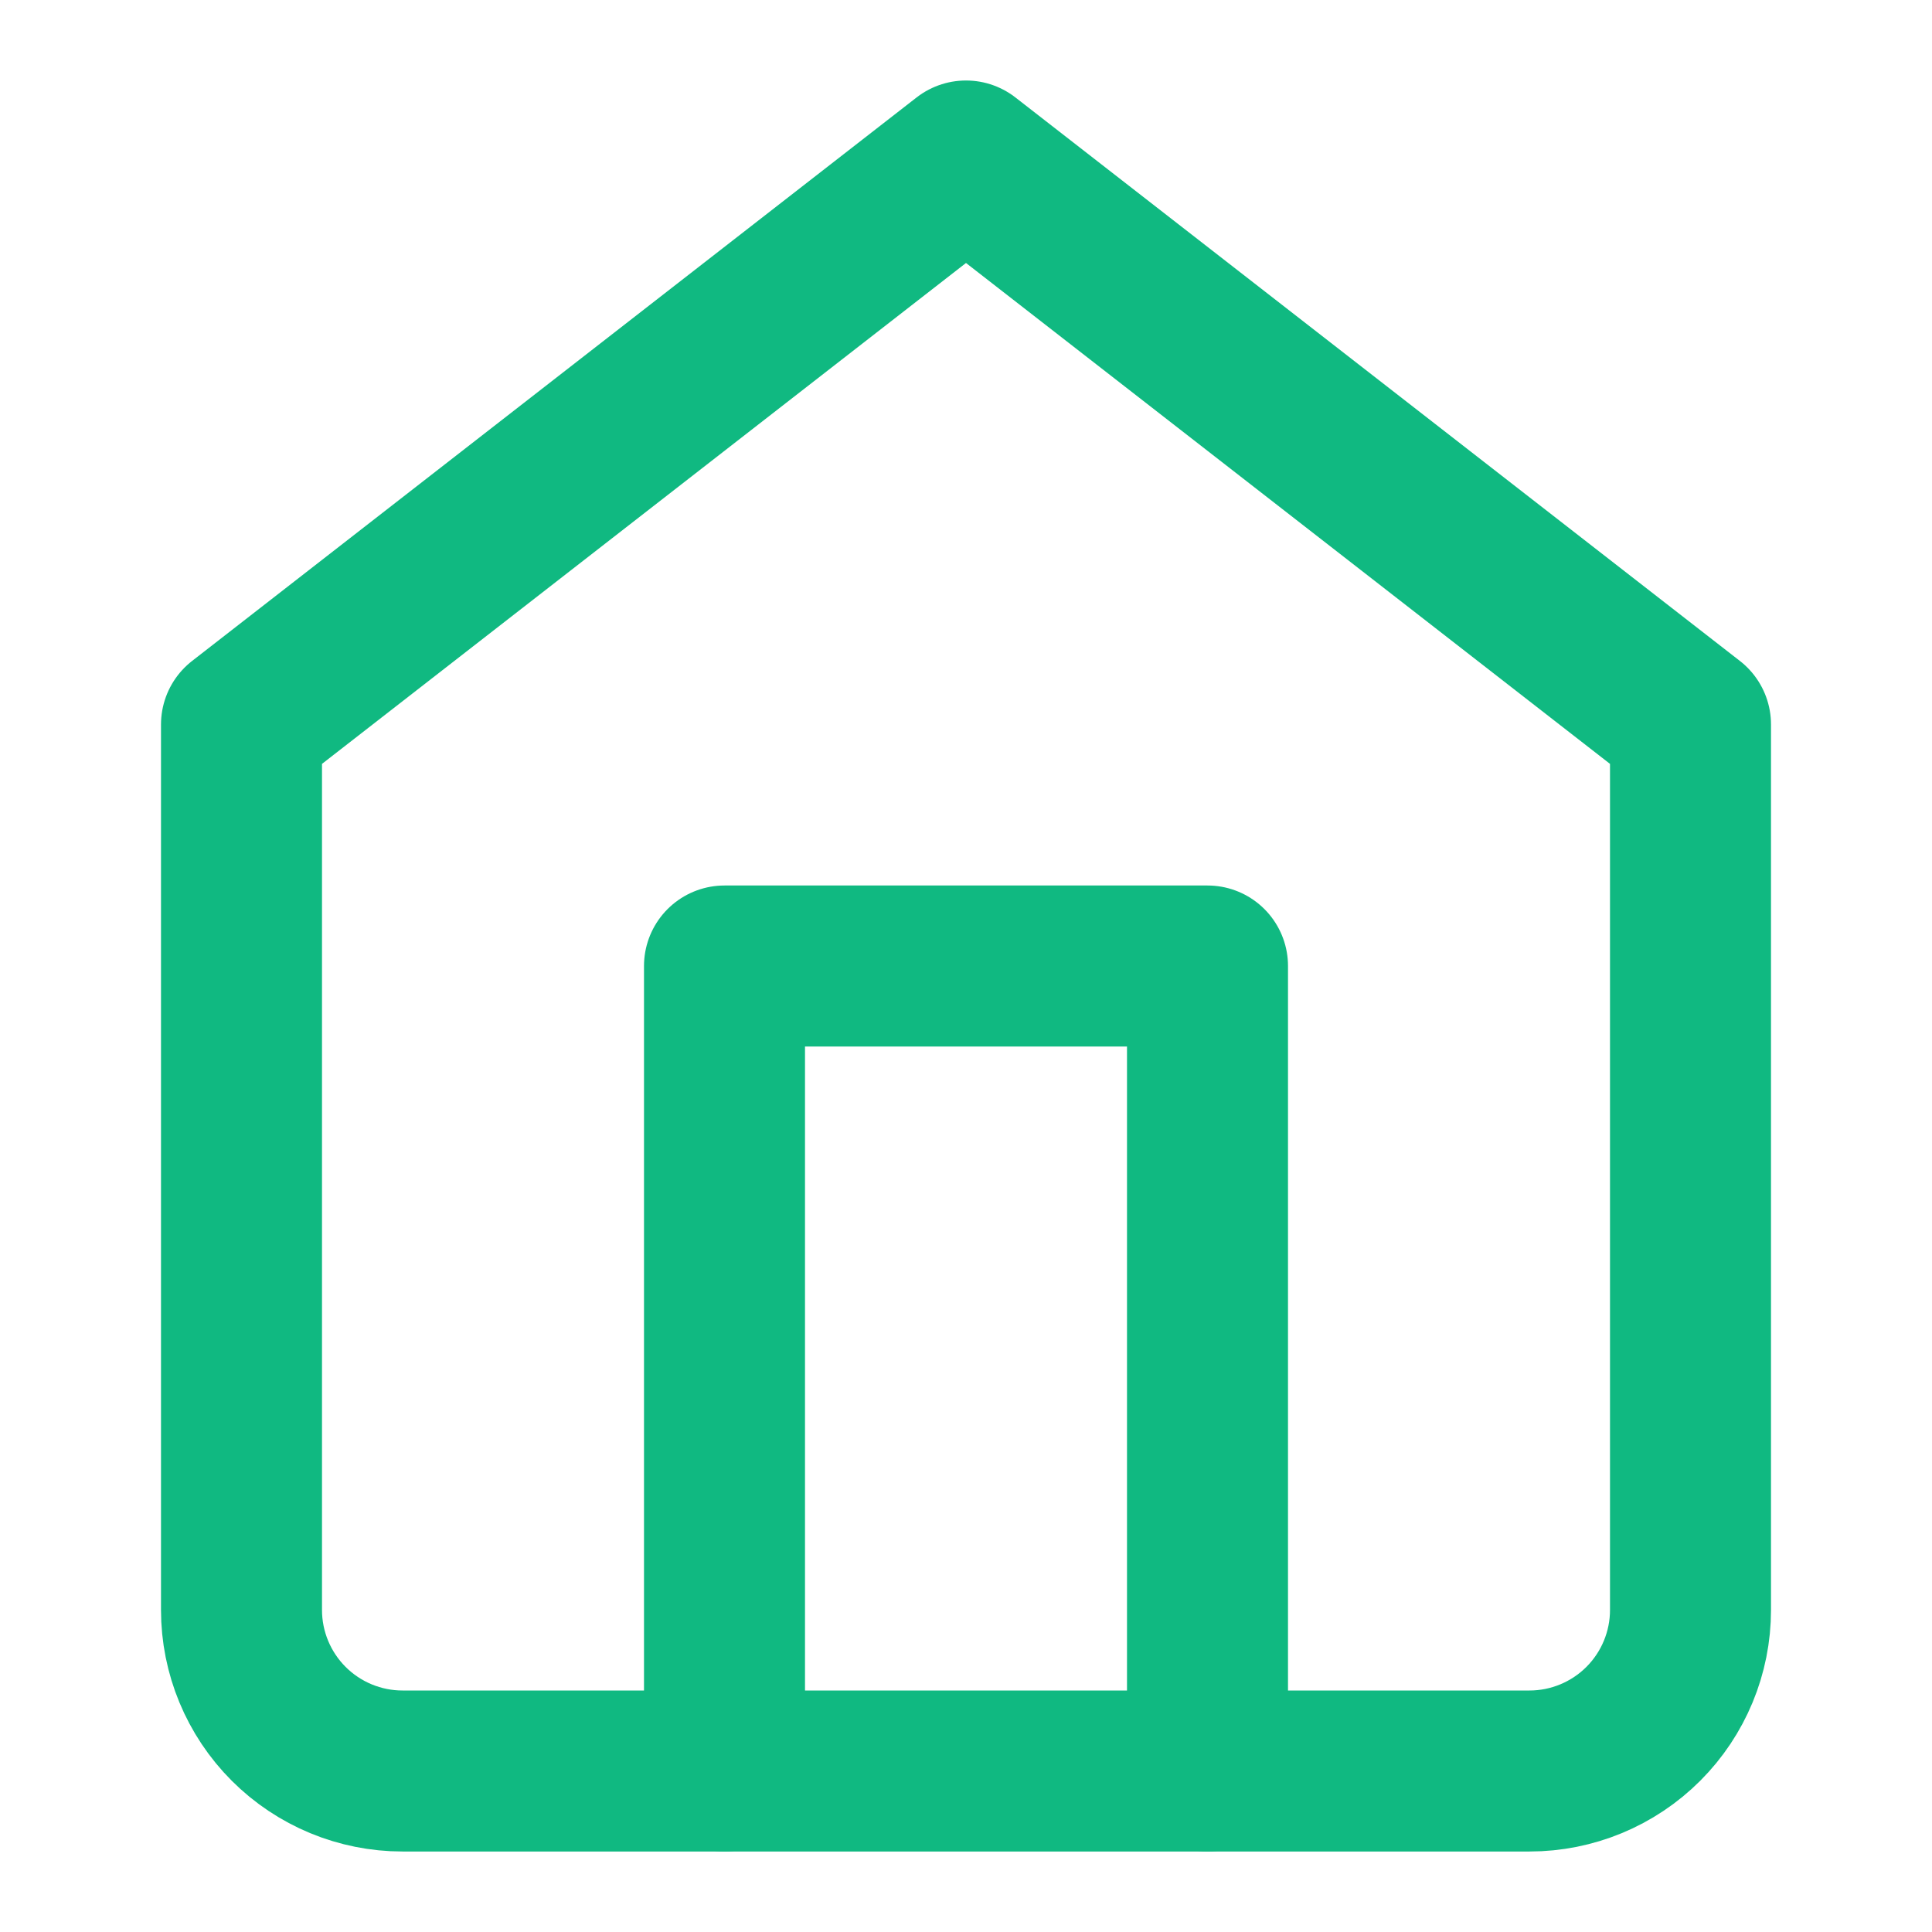
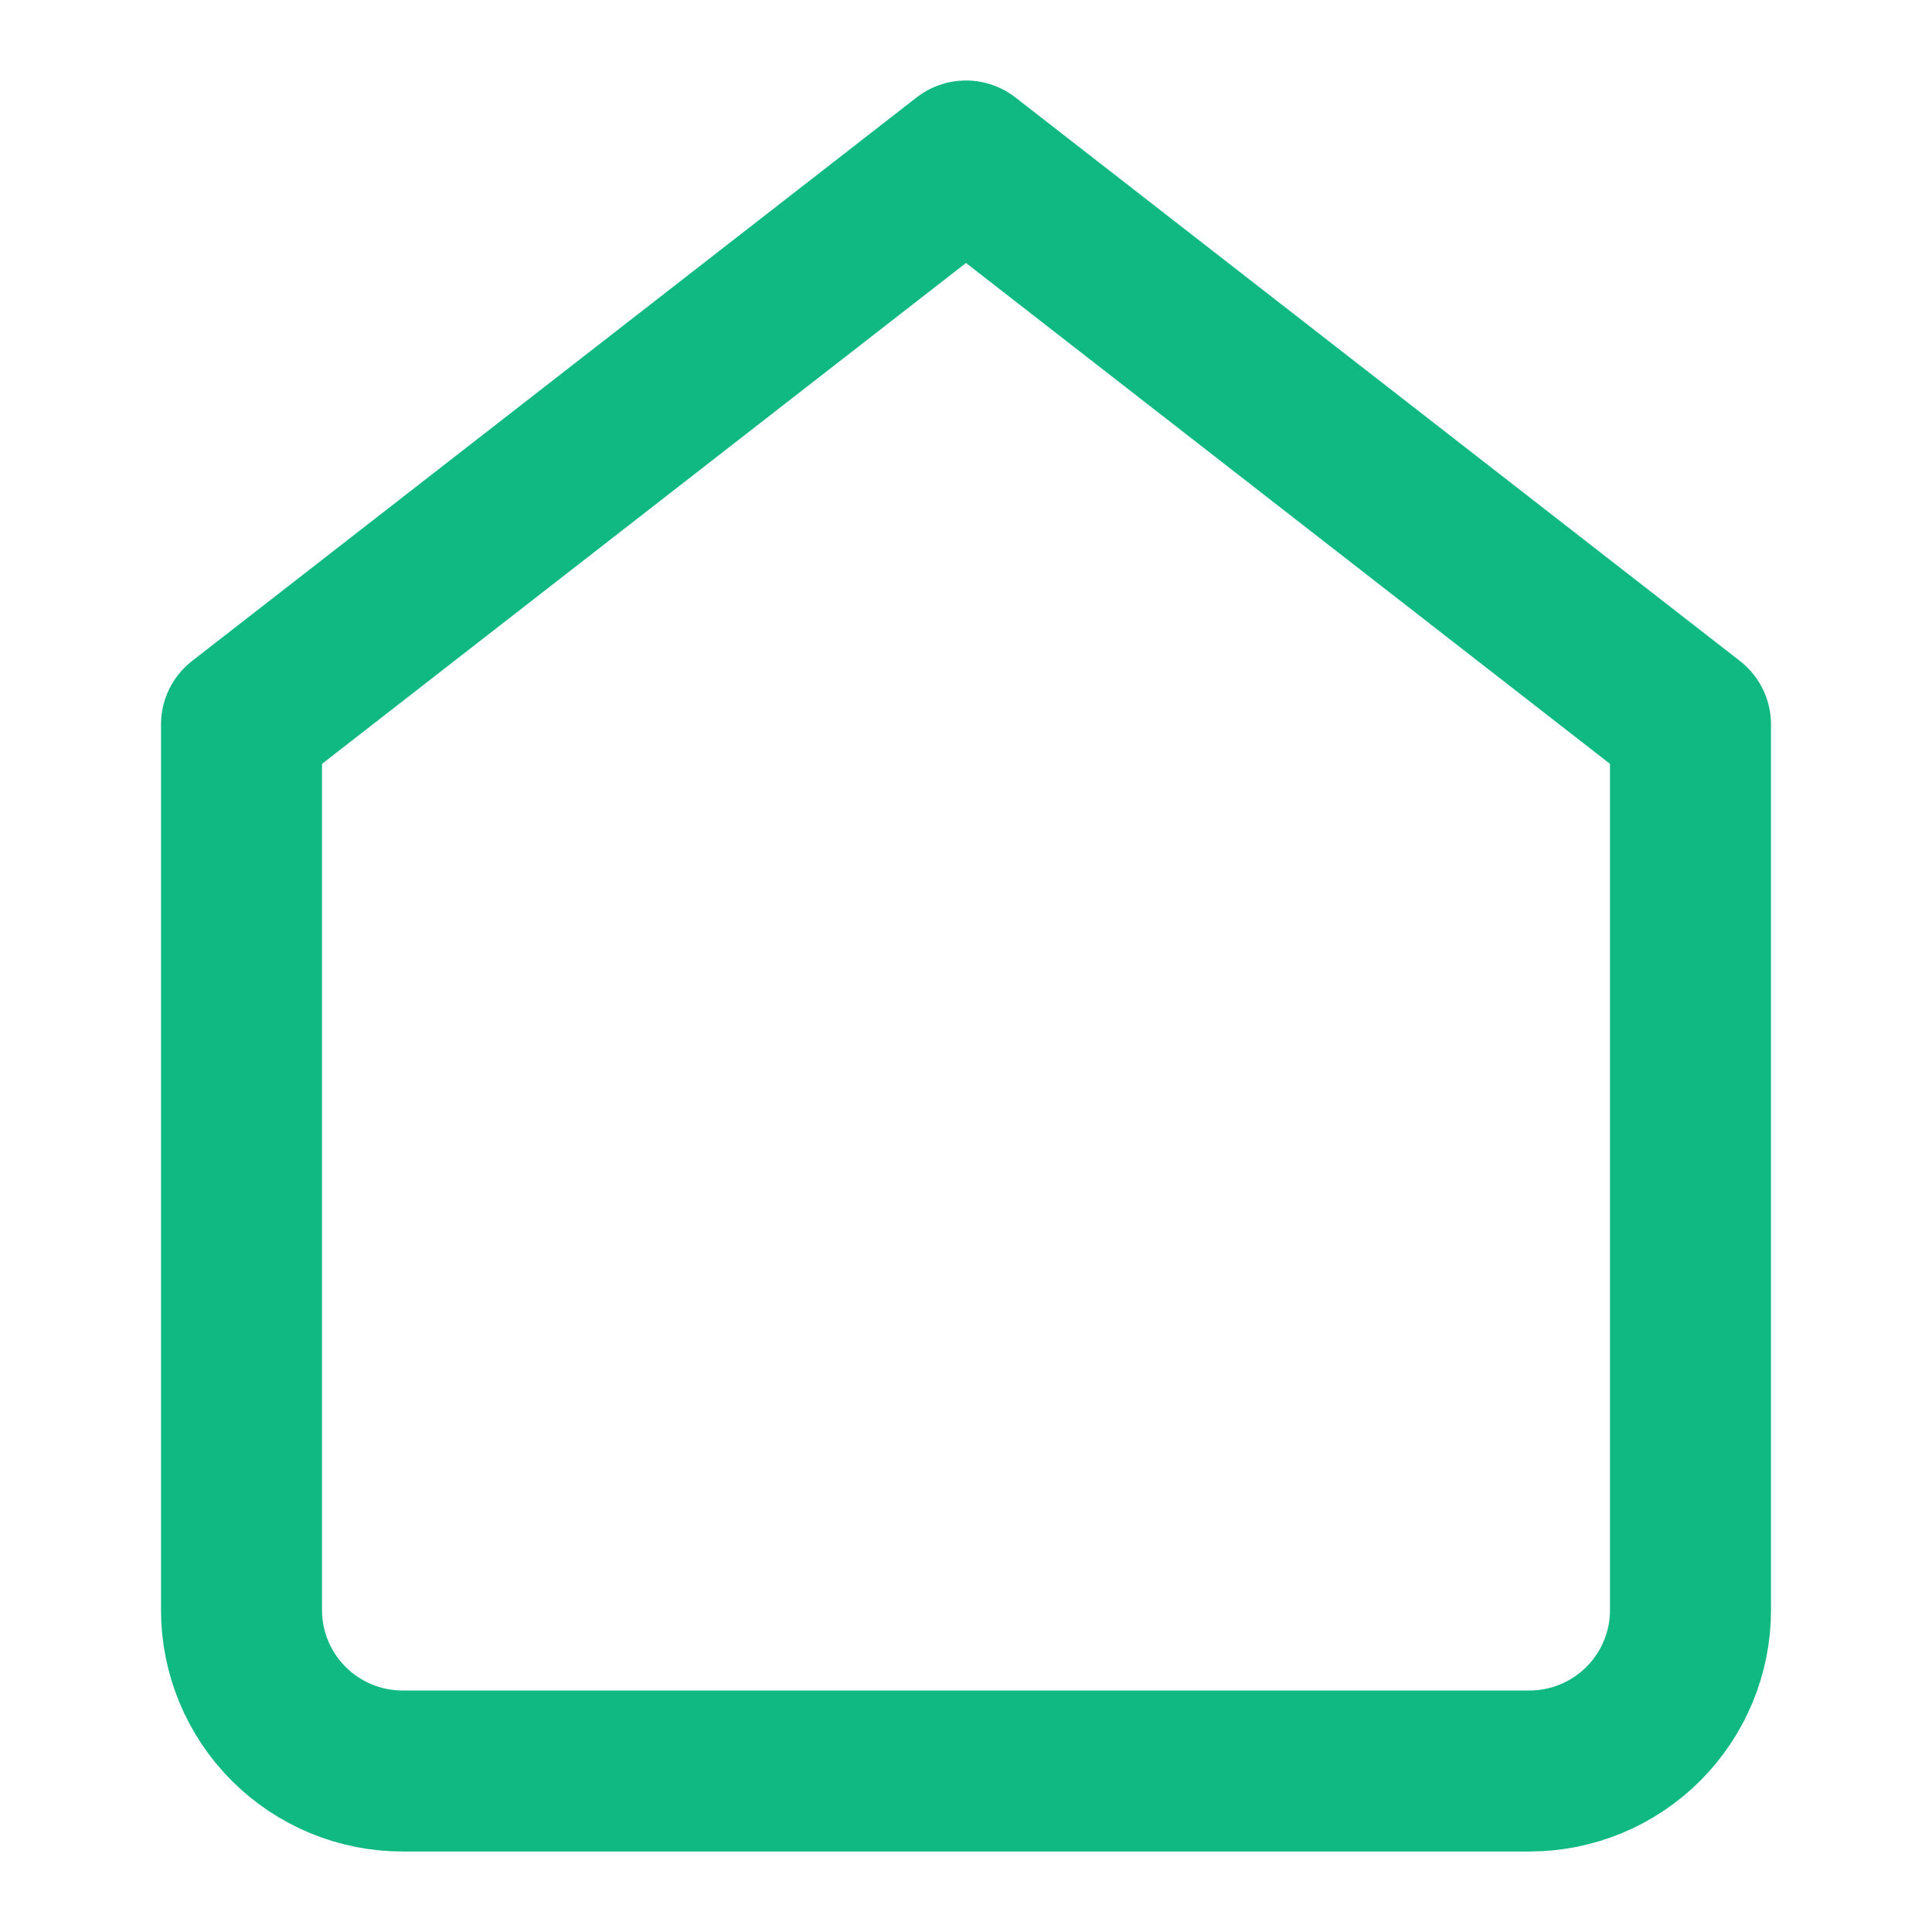
<svg xmlns="http://www.w3.org/2000/svg" width="24" height="24" viewBox="0 0 24 24" fill="none">
  <path d="M3 9L12 2L21 9V20C21 20.53 20.789 21.039 20.414 21.414C20.039 21.789 19.53 22 19 22H5C4.47 22 3.961 21.789 3.586 21.414C3.211 21.039 3 20.53 3 20V9Z" stroke="#10B981" stroke-width="2" stroke-linecap="round" stroke-linejoin="round" />
-   <path d="M9 22V12H15V22" stroke="#10B981" stroke-width="2" stroke-linecap="round" stroke-linejoin="round" />
</svg>